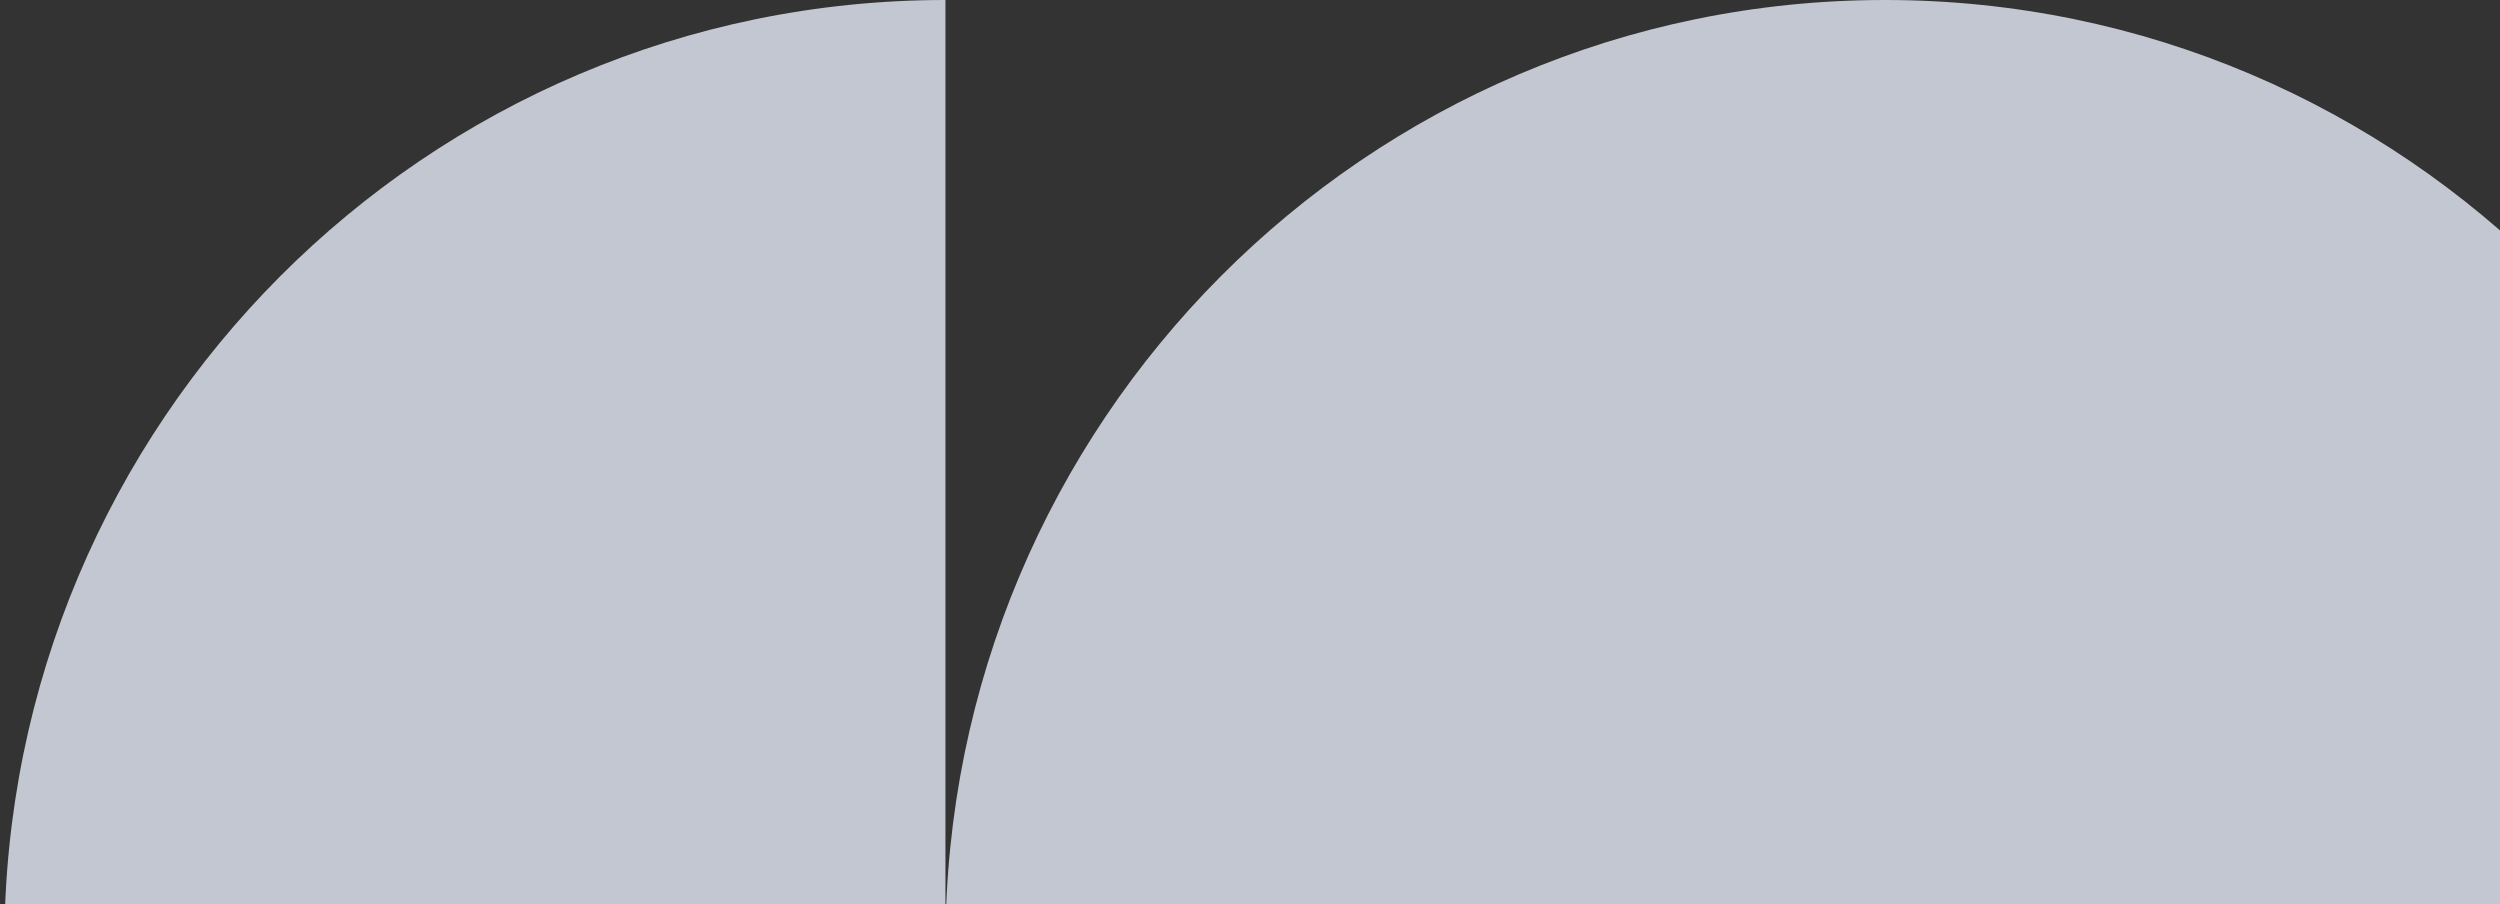
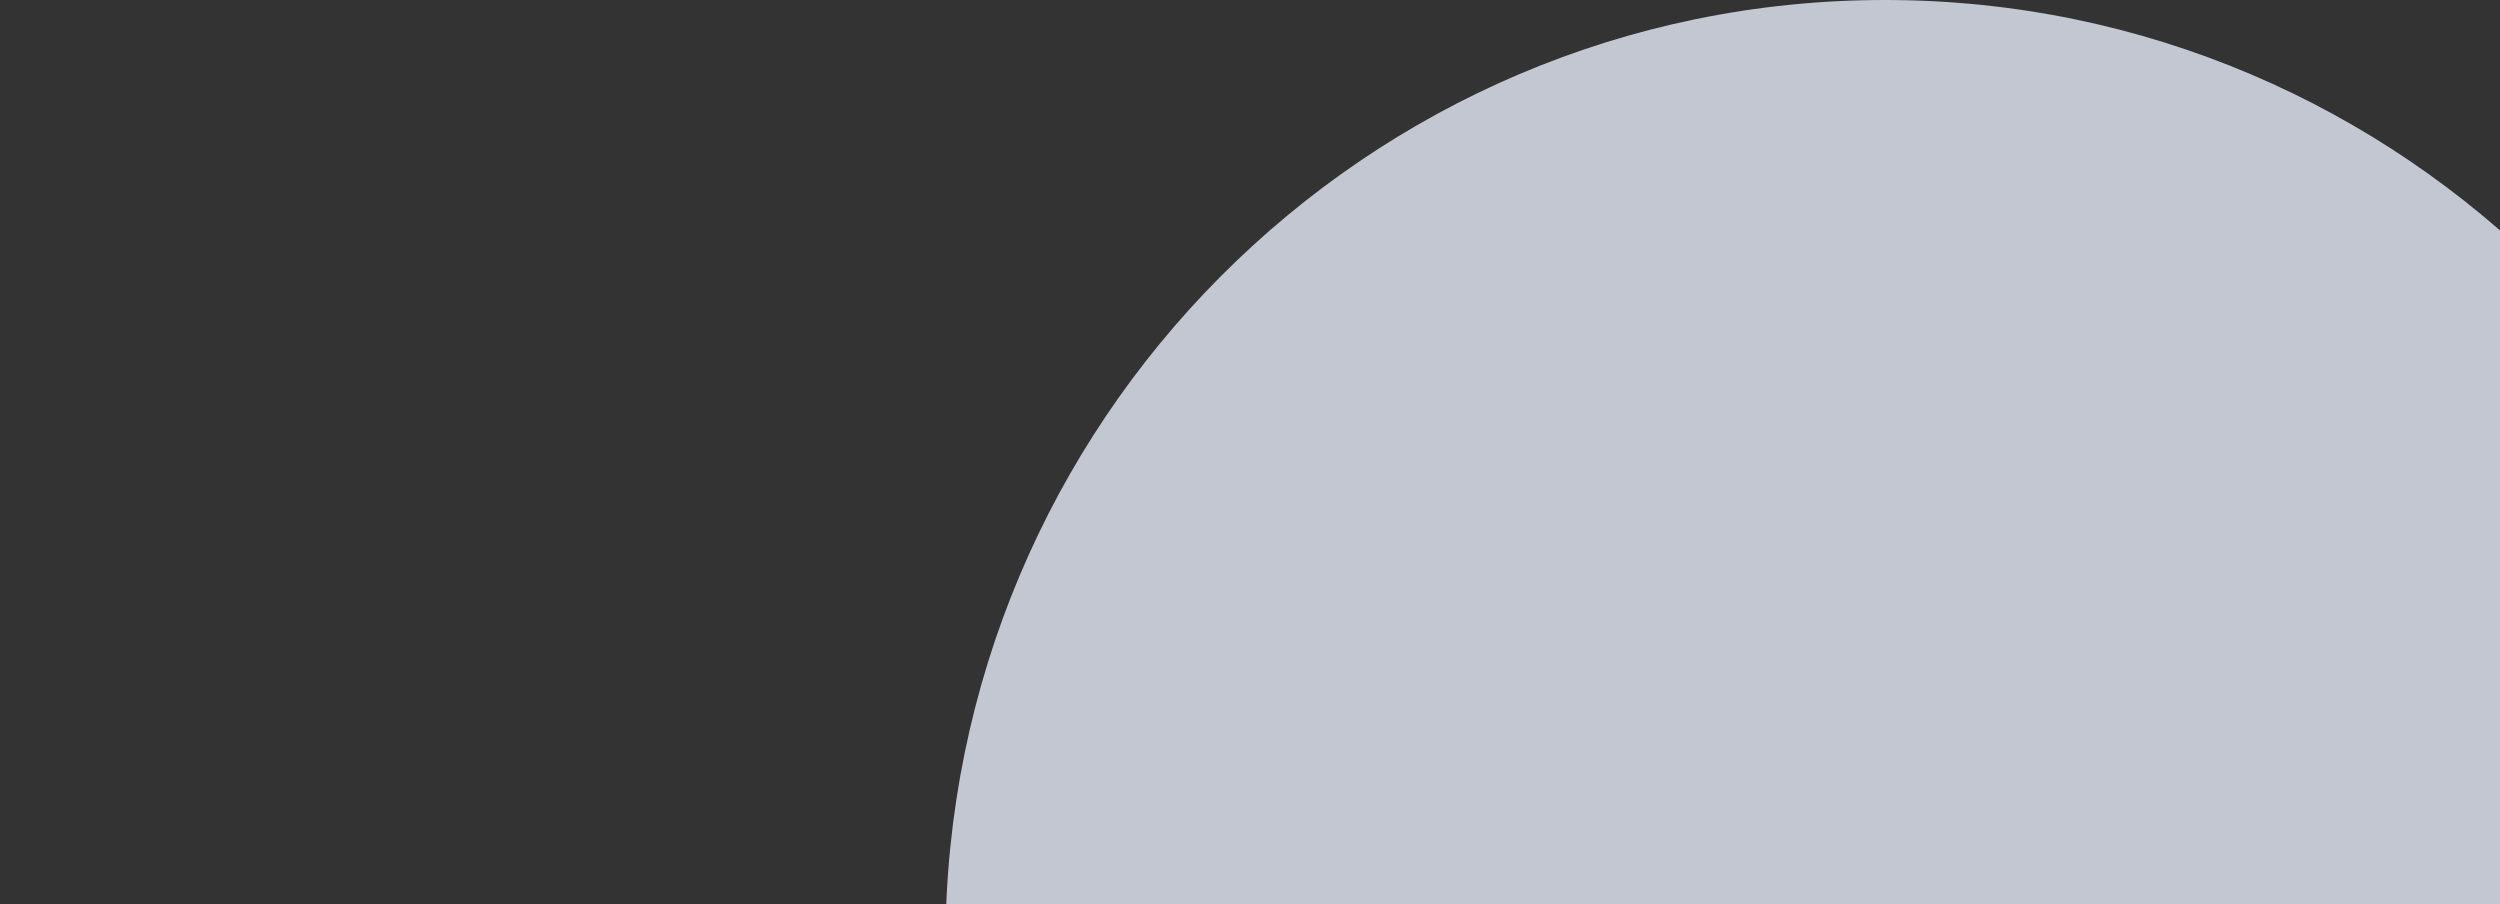
<svg xmlns="http://www.w3.org/2000/svg" width="539" height="195" viewBox="0 0 539 195" fill="none">
  <rect x="0" y="0" width="539" height="195" fill="#333333" stroke="none" />
  <path d="M203.839 203.5C203.839 315.89 294.523 407 406.388 407C518.253 407 608.938 315.89 608.938 203.5C608.938 91.11 518.253 0 406.388 0C294.523 0 203.839 91.11 203.839 203.5Z" fill="#EDF3FF" fill-opacity="0.77" />
-   <path d="M203.839 407C91.78 407 0.938 315.89 0.938 203.5C0.938 91.11 91.78 0 203.839 0V407Z" fill="#EDF3FF" fill-opacity="0.77" />
</svg>